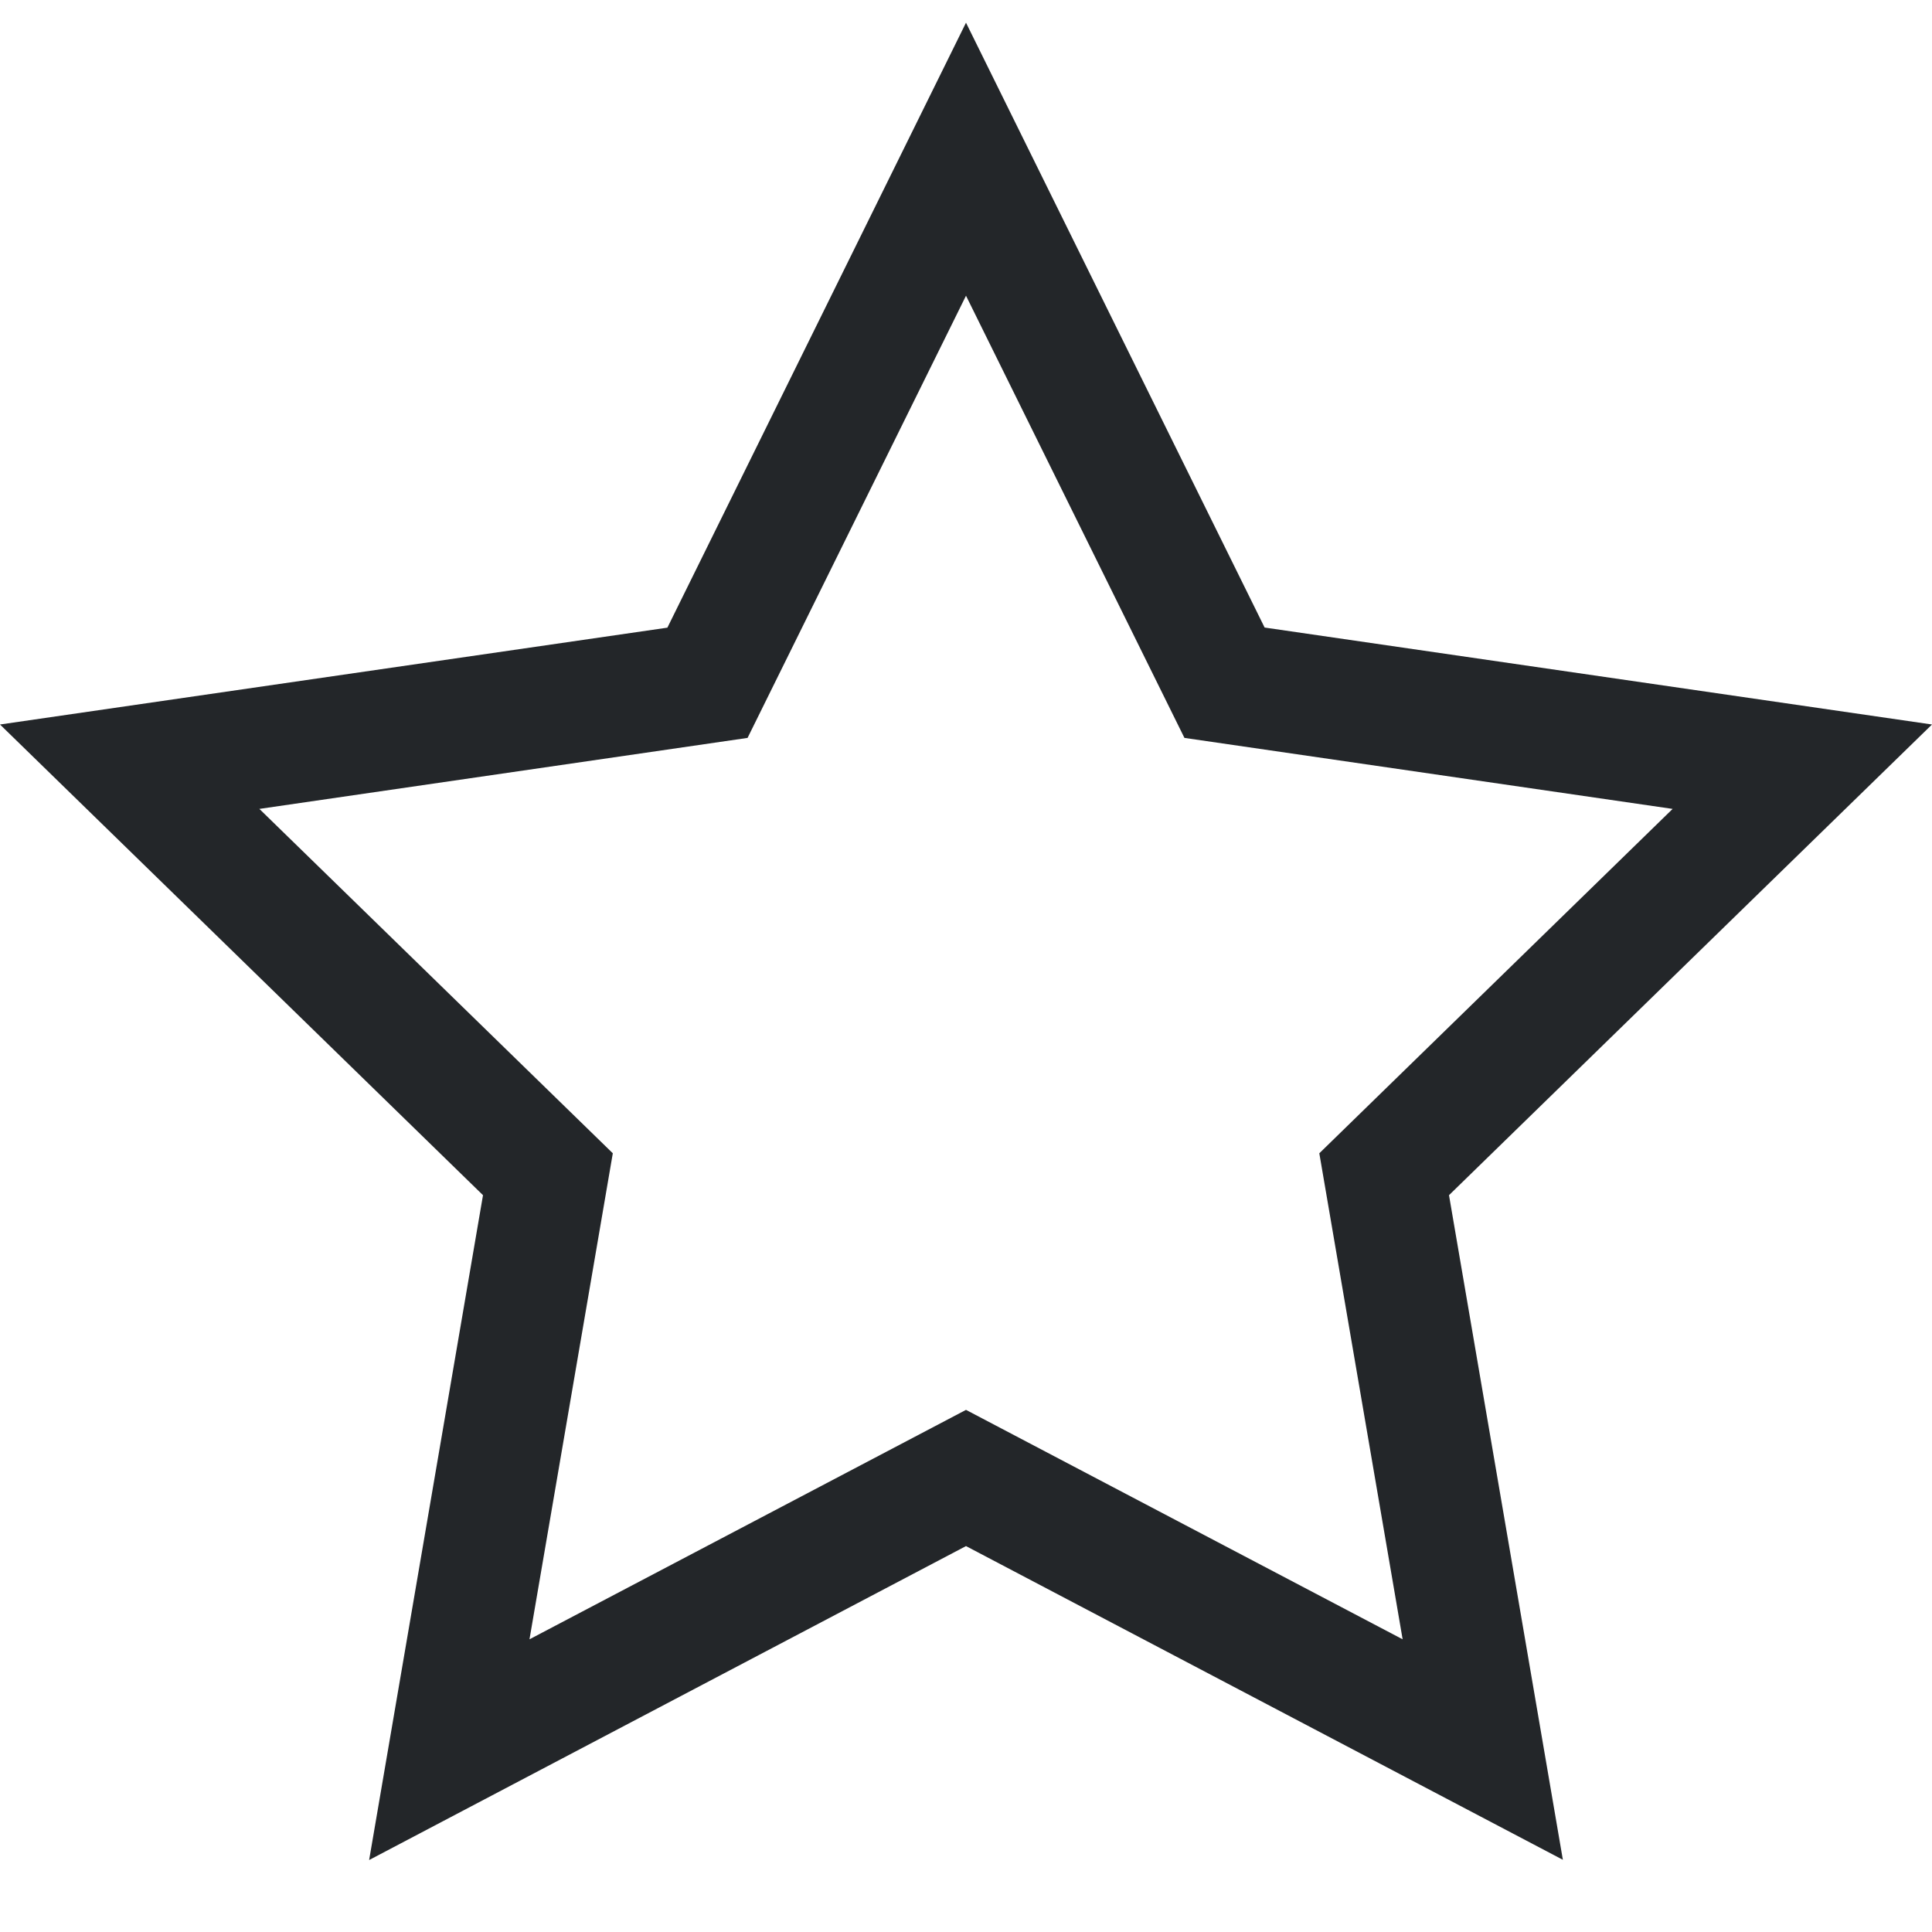
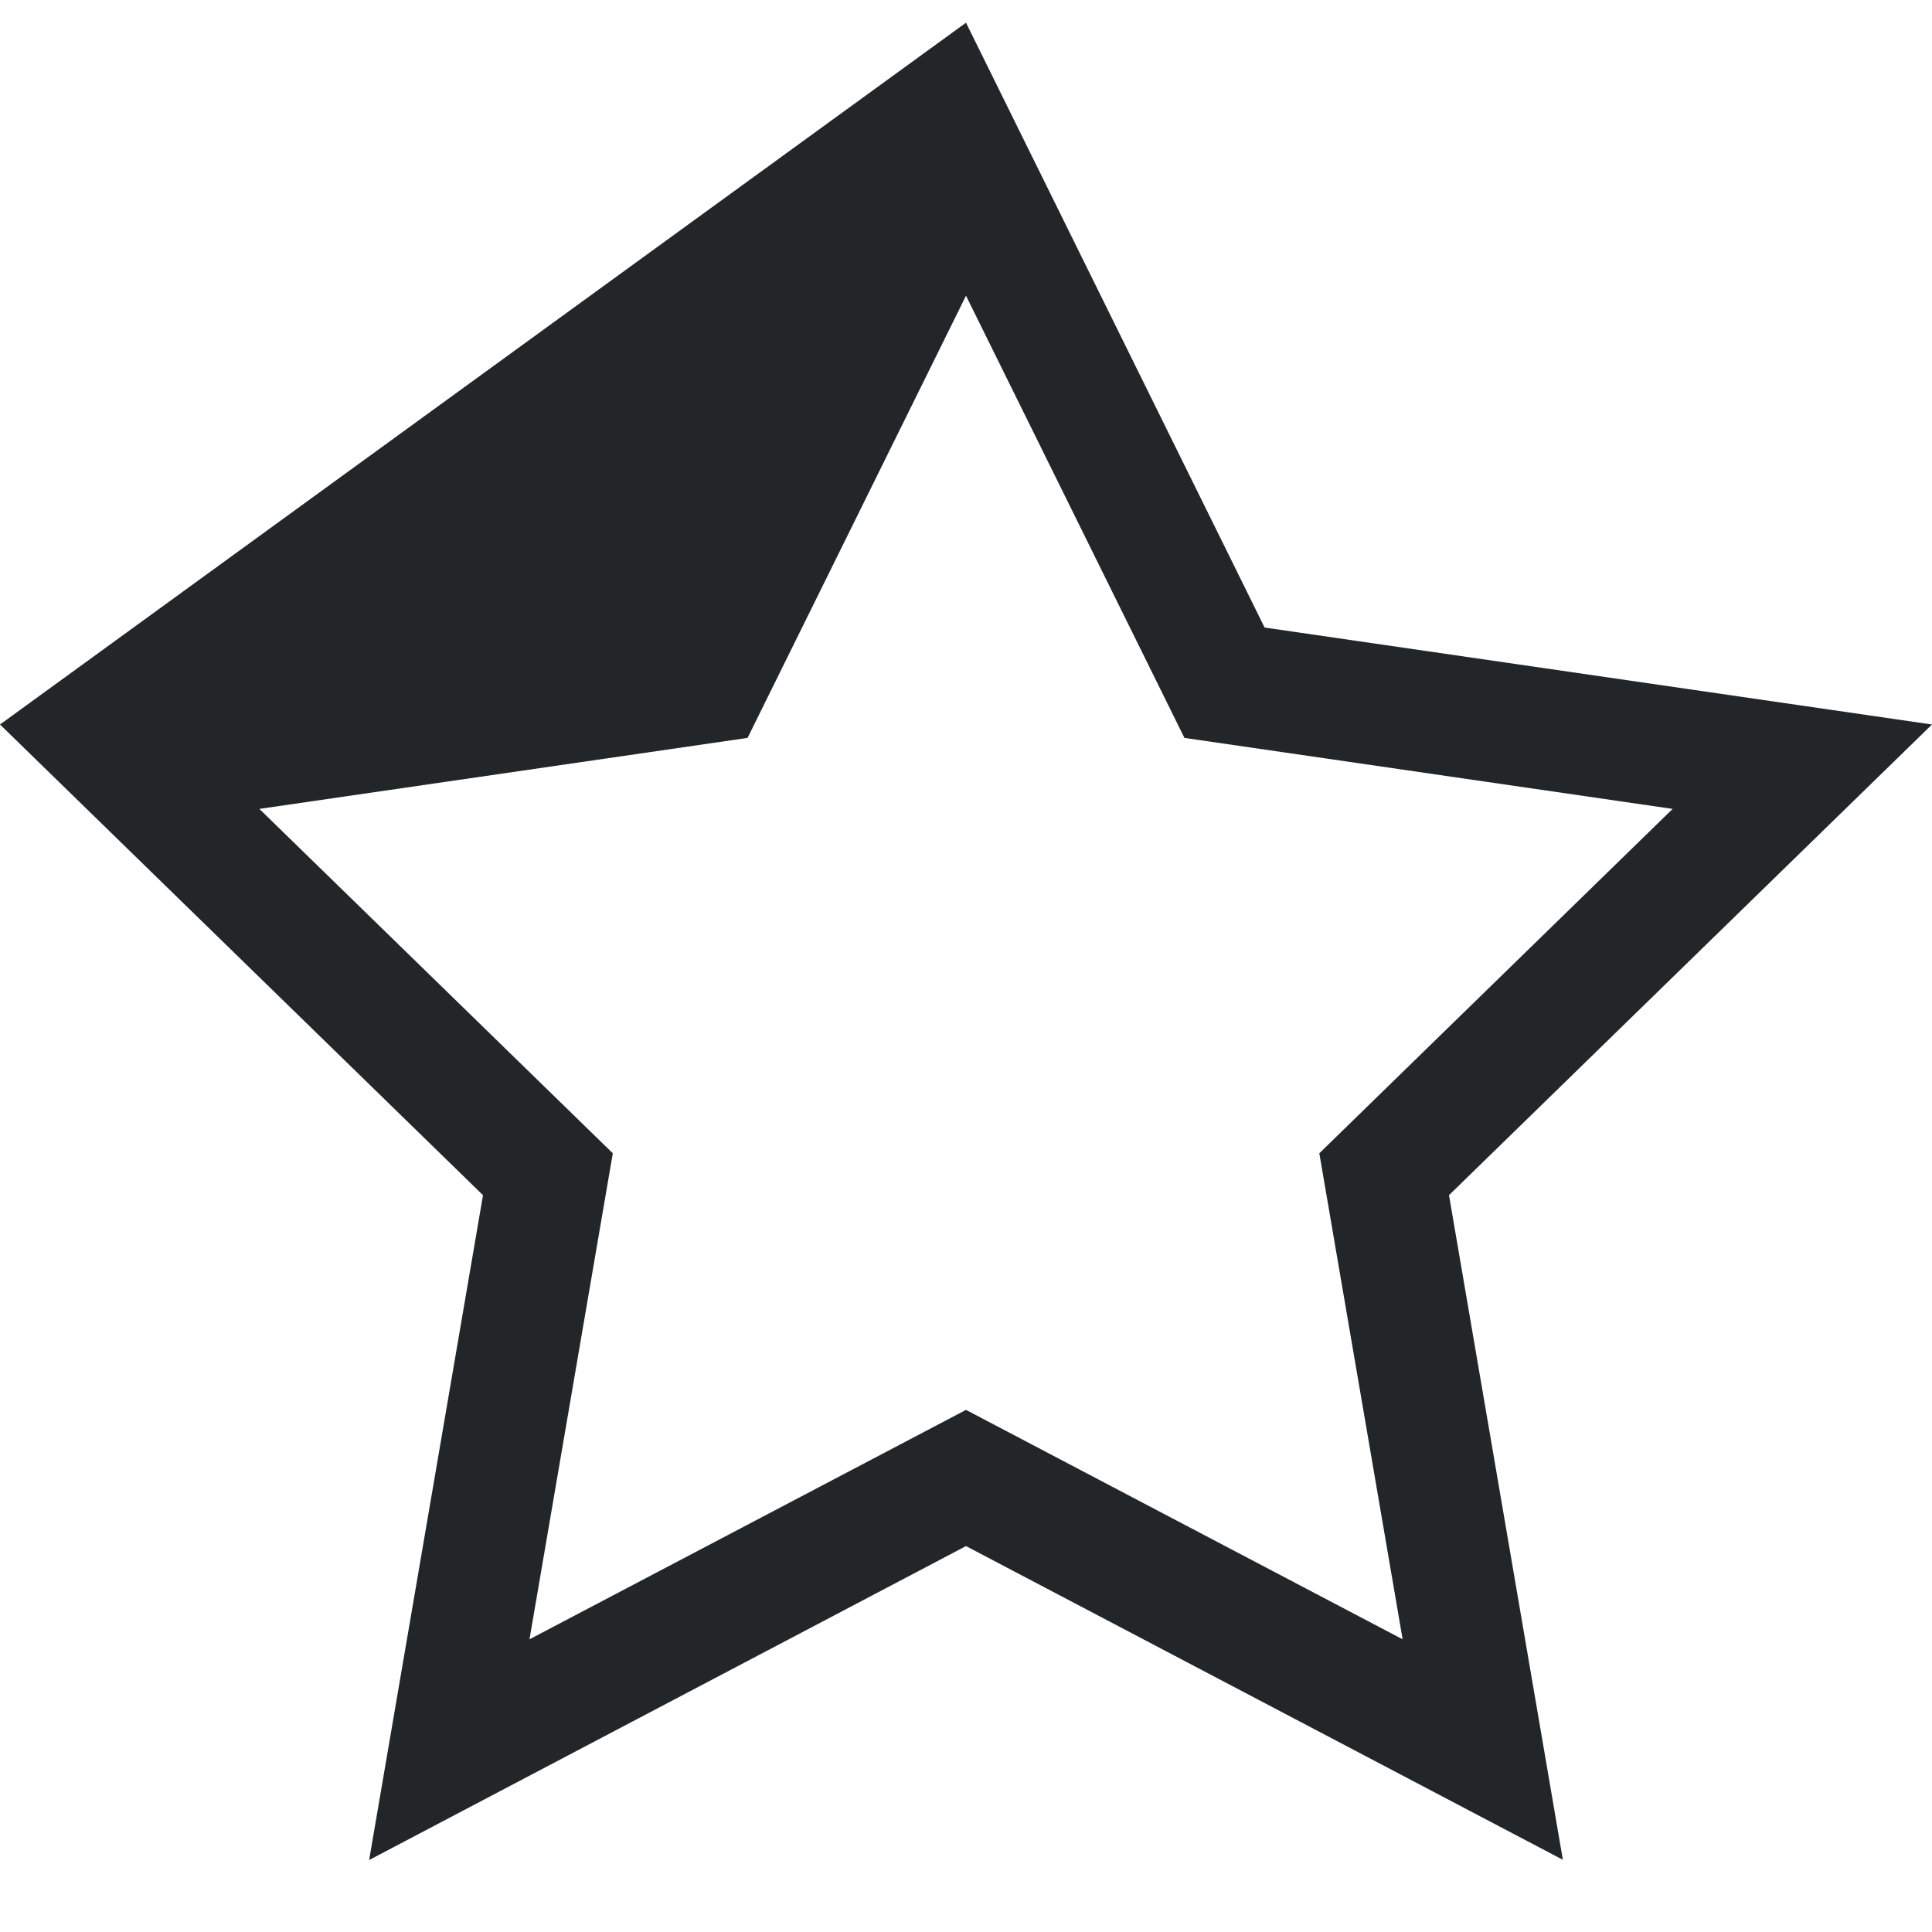
<svg xmlns="http://www.w3.org/2000/svg" viewBox="0 0 16 16">
  <style type="text/css" id="current-color-scheme">
        .ColorScheme-Text {
            color:#232629;
        }
    </style>
-   <path style="fill:currentColor;stroke:none" class="ColorScheme-Text" d="M8 .188l-2.473 5.01L0 6l4 3.898-.943 5.506L8 12.804l4.943 2.598L12 9.898 16 6l-5.527-.803zm0 2.261l1.809 3.662 4.043.588-2.926 2.852.69 4.025L8 11.676l-3.615 1.9.69-4.025-2.927-2.852 4.043-.588z" />
+   <path style="fill:currentColor;stroke:none" class="ColorScheme-Text" d="M8 .188L0 6l4 3.898-.943 5.506L8 12.804l4.943 2.598L12 9.898 16 6l-5.527-.803zm0 2.261l1.809 3.662 4.043.588-2.926 2.852.69 4.025L8 11.676l-3.615 1.9.69-4.025-2.927-2.852 4.043-.588z" />
</svg>